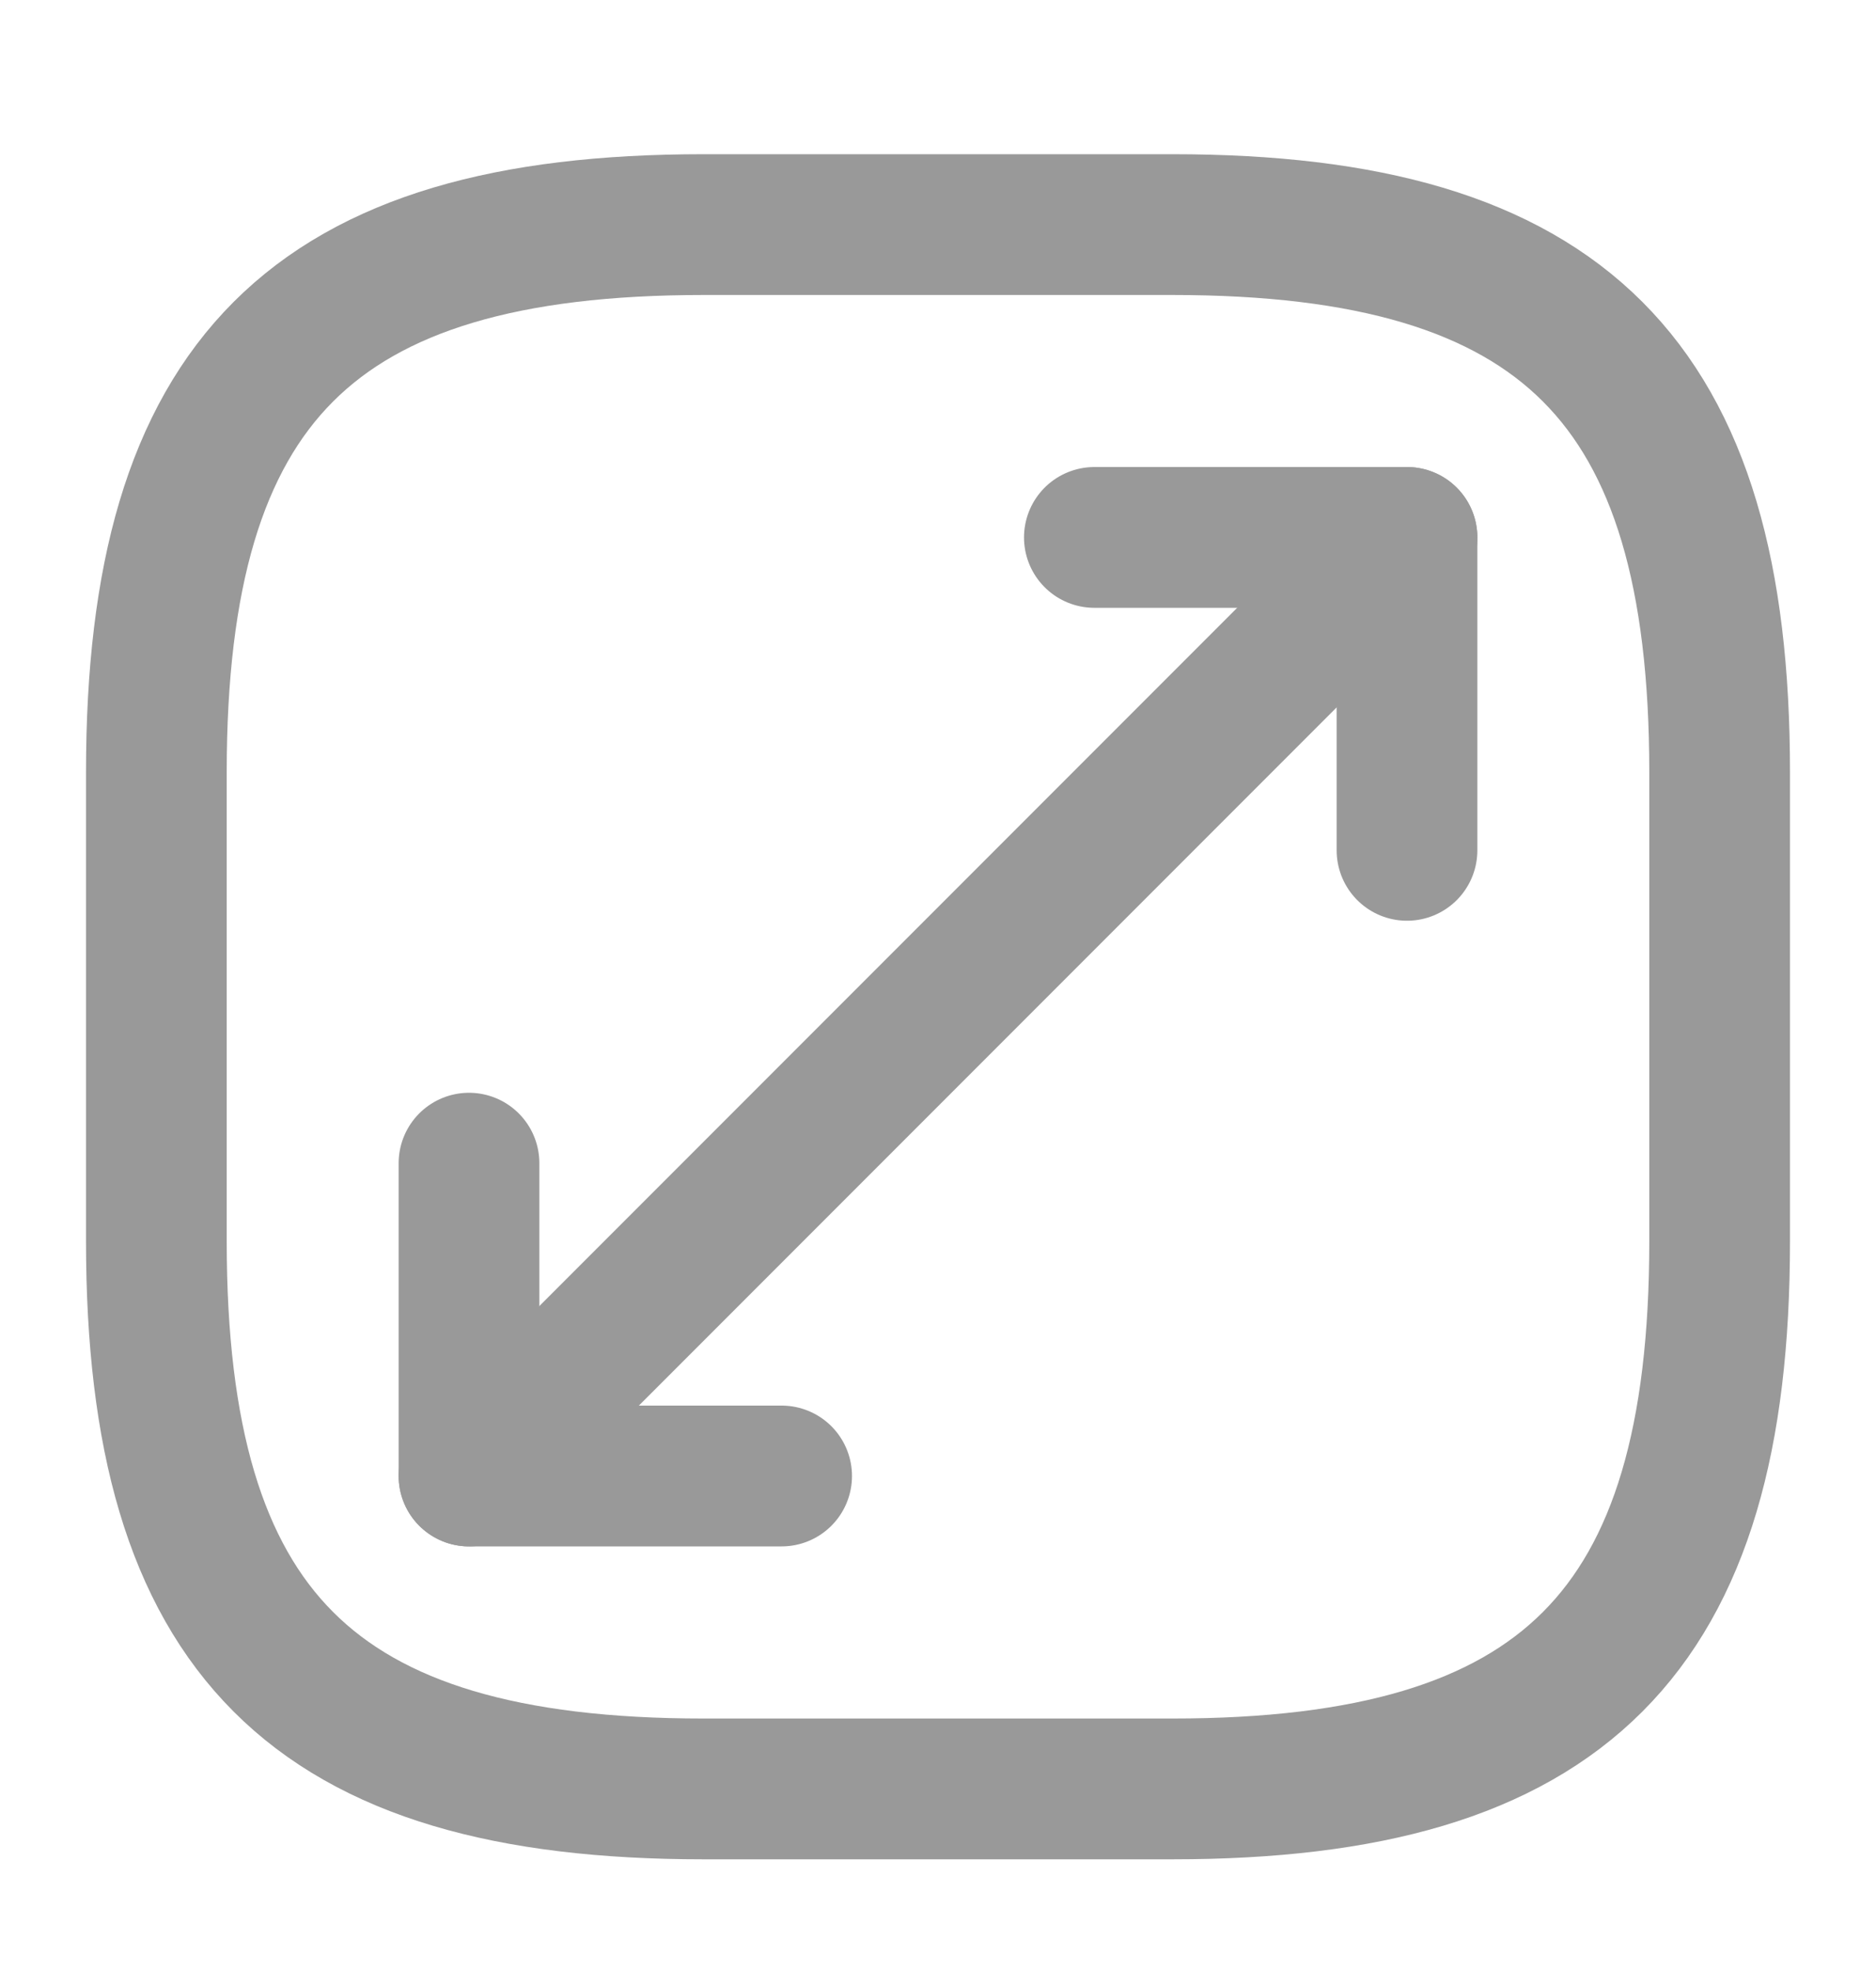
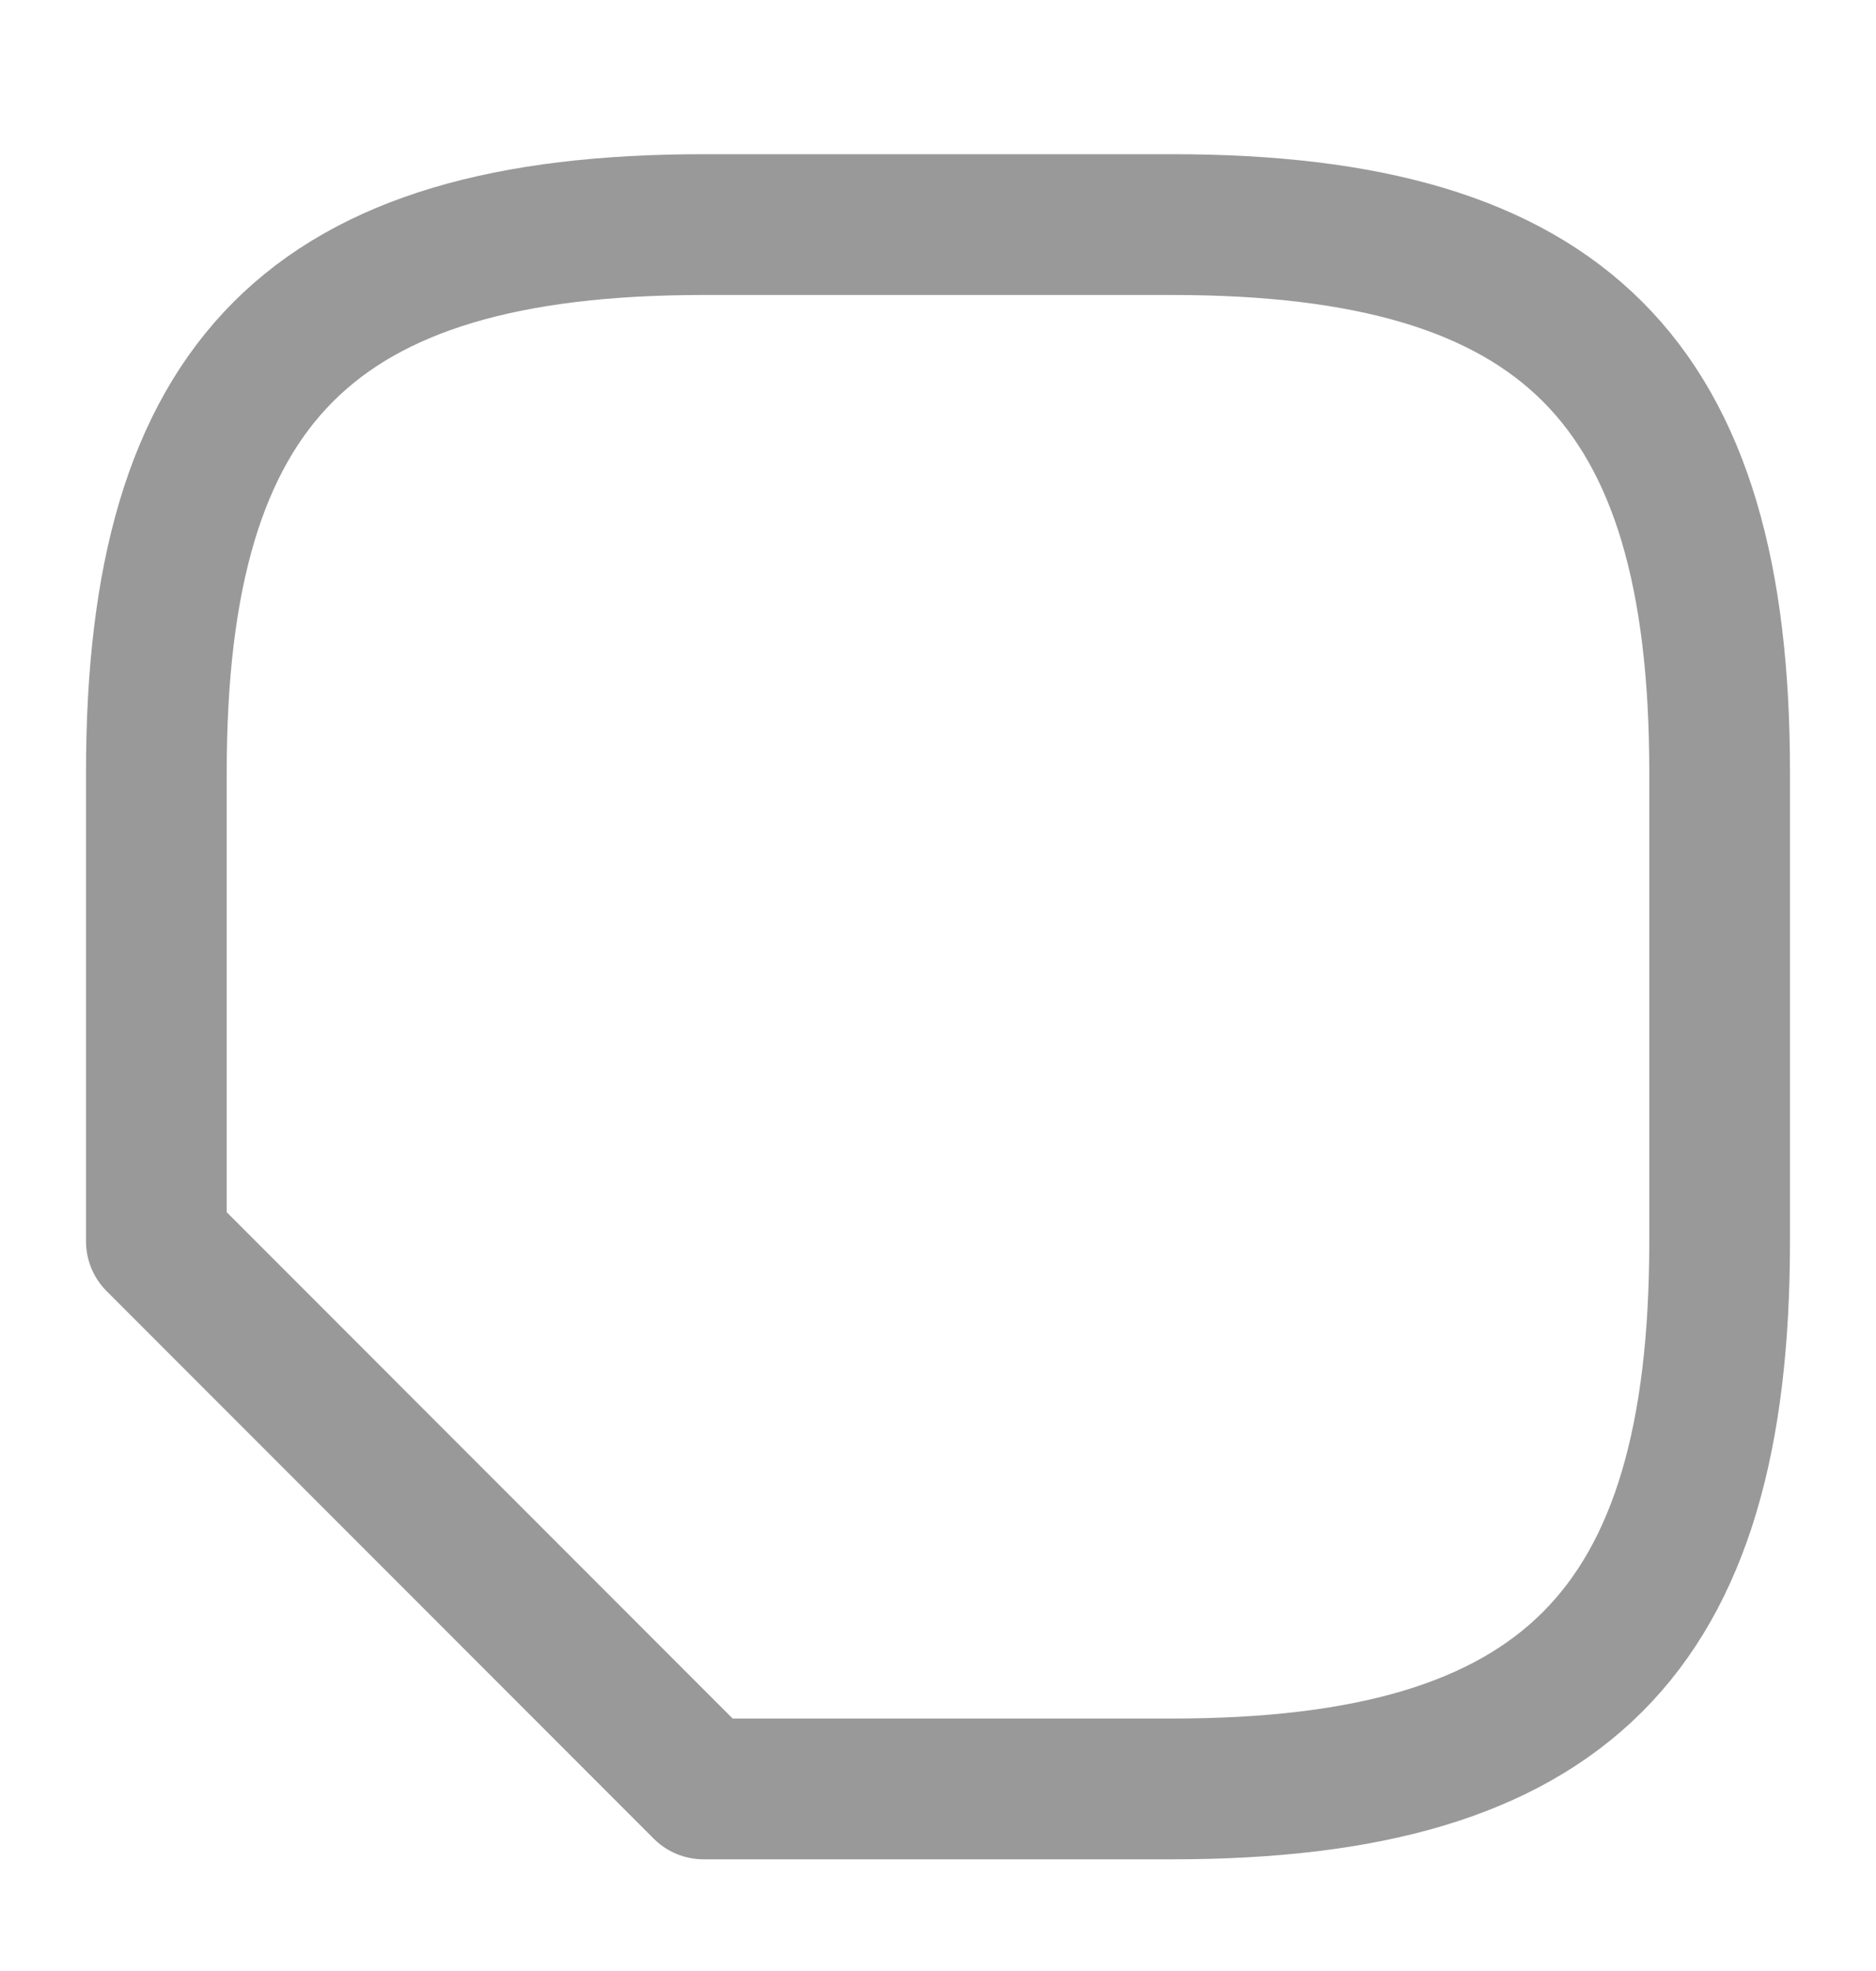
<svg xmlns="http://www.w3.org/2000/svg" width="20" height="21" viewBox="0 0 20 21" fill="none">
-   <path d="M7.5 19.06H12.5C16.667 19.06 18.333 17.393 18.333 13.226V8.226C18.333 4.06 16.667 2.393 12.5 2.393H7.5C3.333 2.393 1.667 4.06 1.667 8.226V13.226C1.667 17.393 3.333 19.06 7.5 19.06Z" stroke="#999999" stroke-width="1.5" stroke-linecap="round" stroke-linejoin="round" />
-   <path d="M15 5.726L5 15.726" stroke="#999999" stroke-width="1.5" stroke-linecap="round" stroke-linejoin="round" />
-   <path d="M15 9.06V5.726H11.667" stroke="#999999" stroke-width="1.5" stroke-linecap="round" stroke-linejoin="round" />
-   <path d="M5 12.393V15.726H8.333" stroke="#999999" stroke-width="1.5" stroke-linecap="round" stroke-linejoin="round" />
+   <path d="M7.5 19.06H12.5C16.667 19.06 18.333 17.393 18.333 13.226V8.226C18.333 4.06 16.667 2.393 12.5 2.393H7.5C3.333 2.393 1.667 4.06 1.667 8.226V13.226Z" stroke="#999999" stroke-width="1.5" stroke-linecap="round" stroke-linejoin="round" />
</svg>